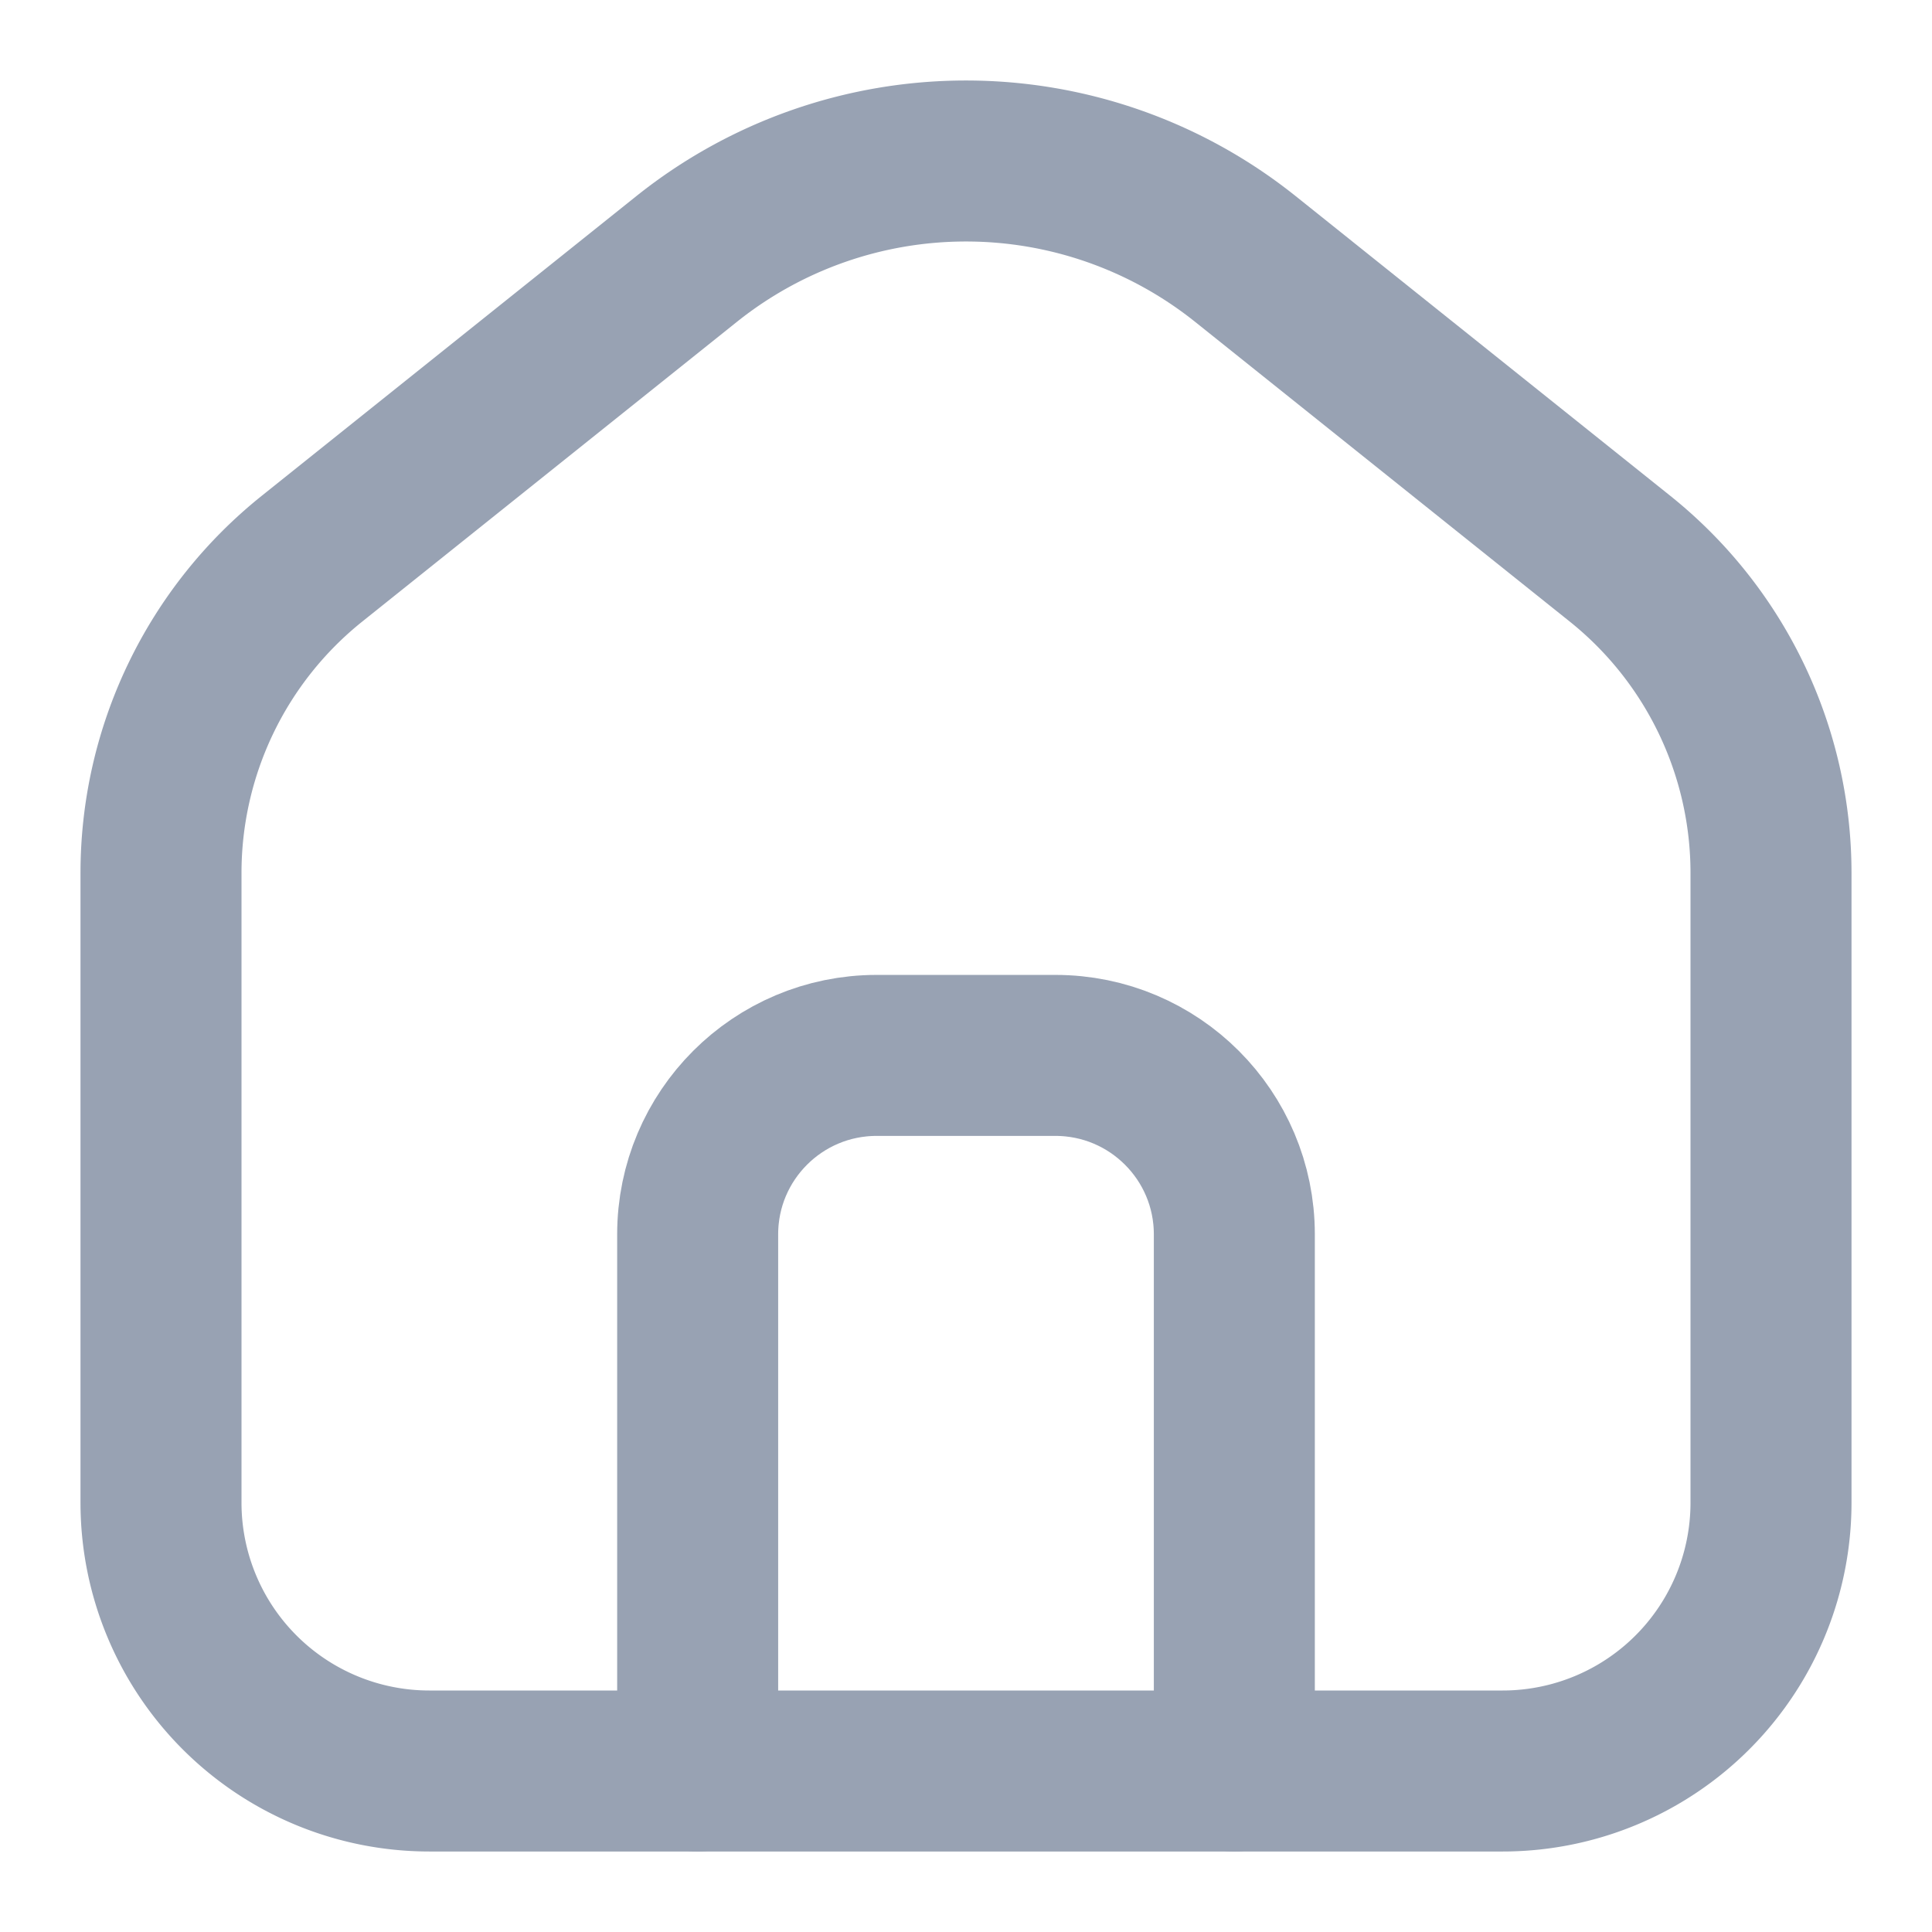
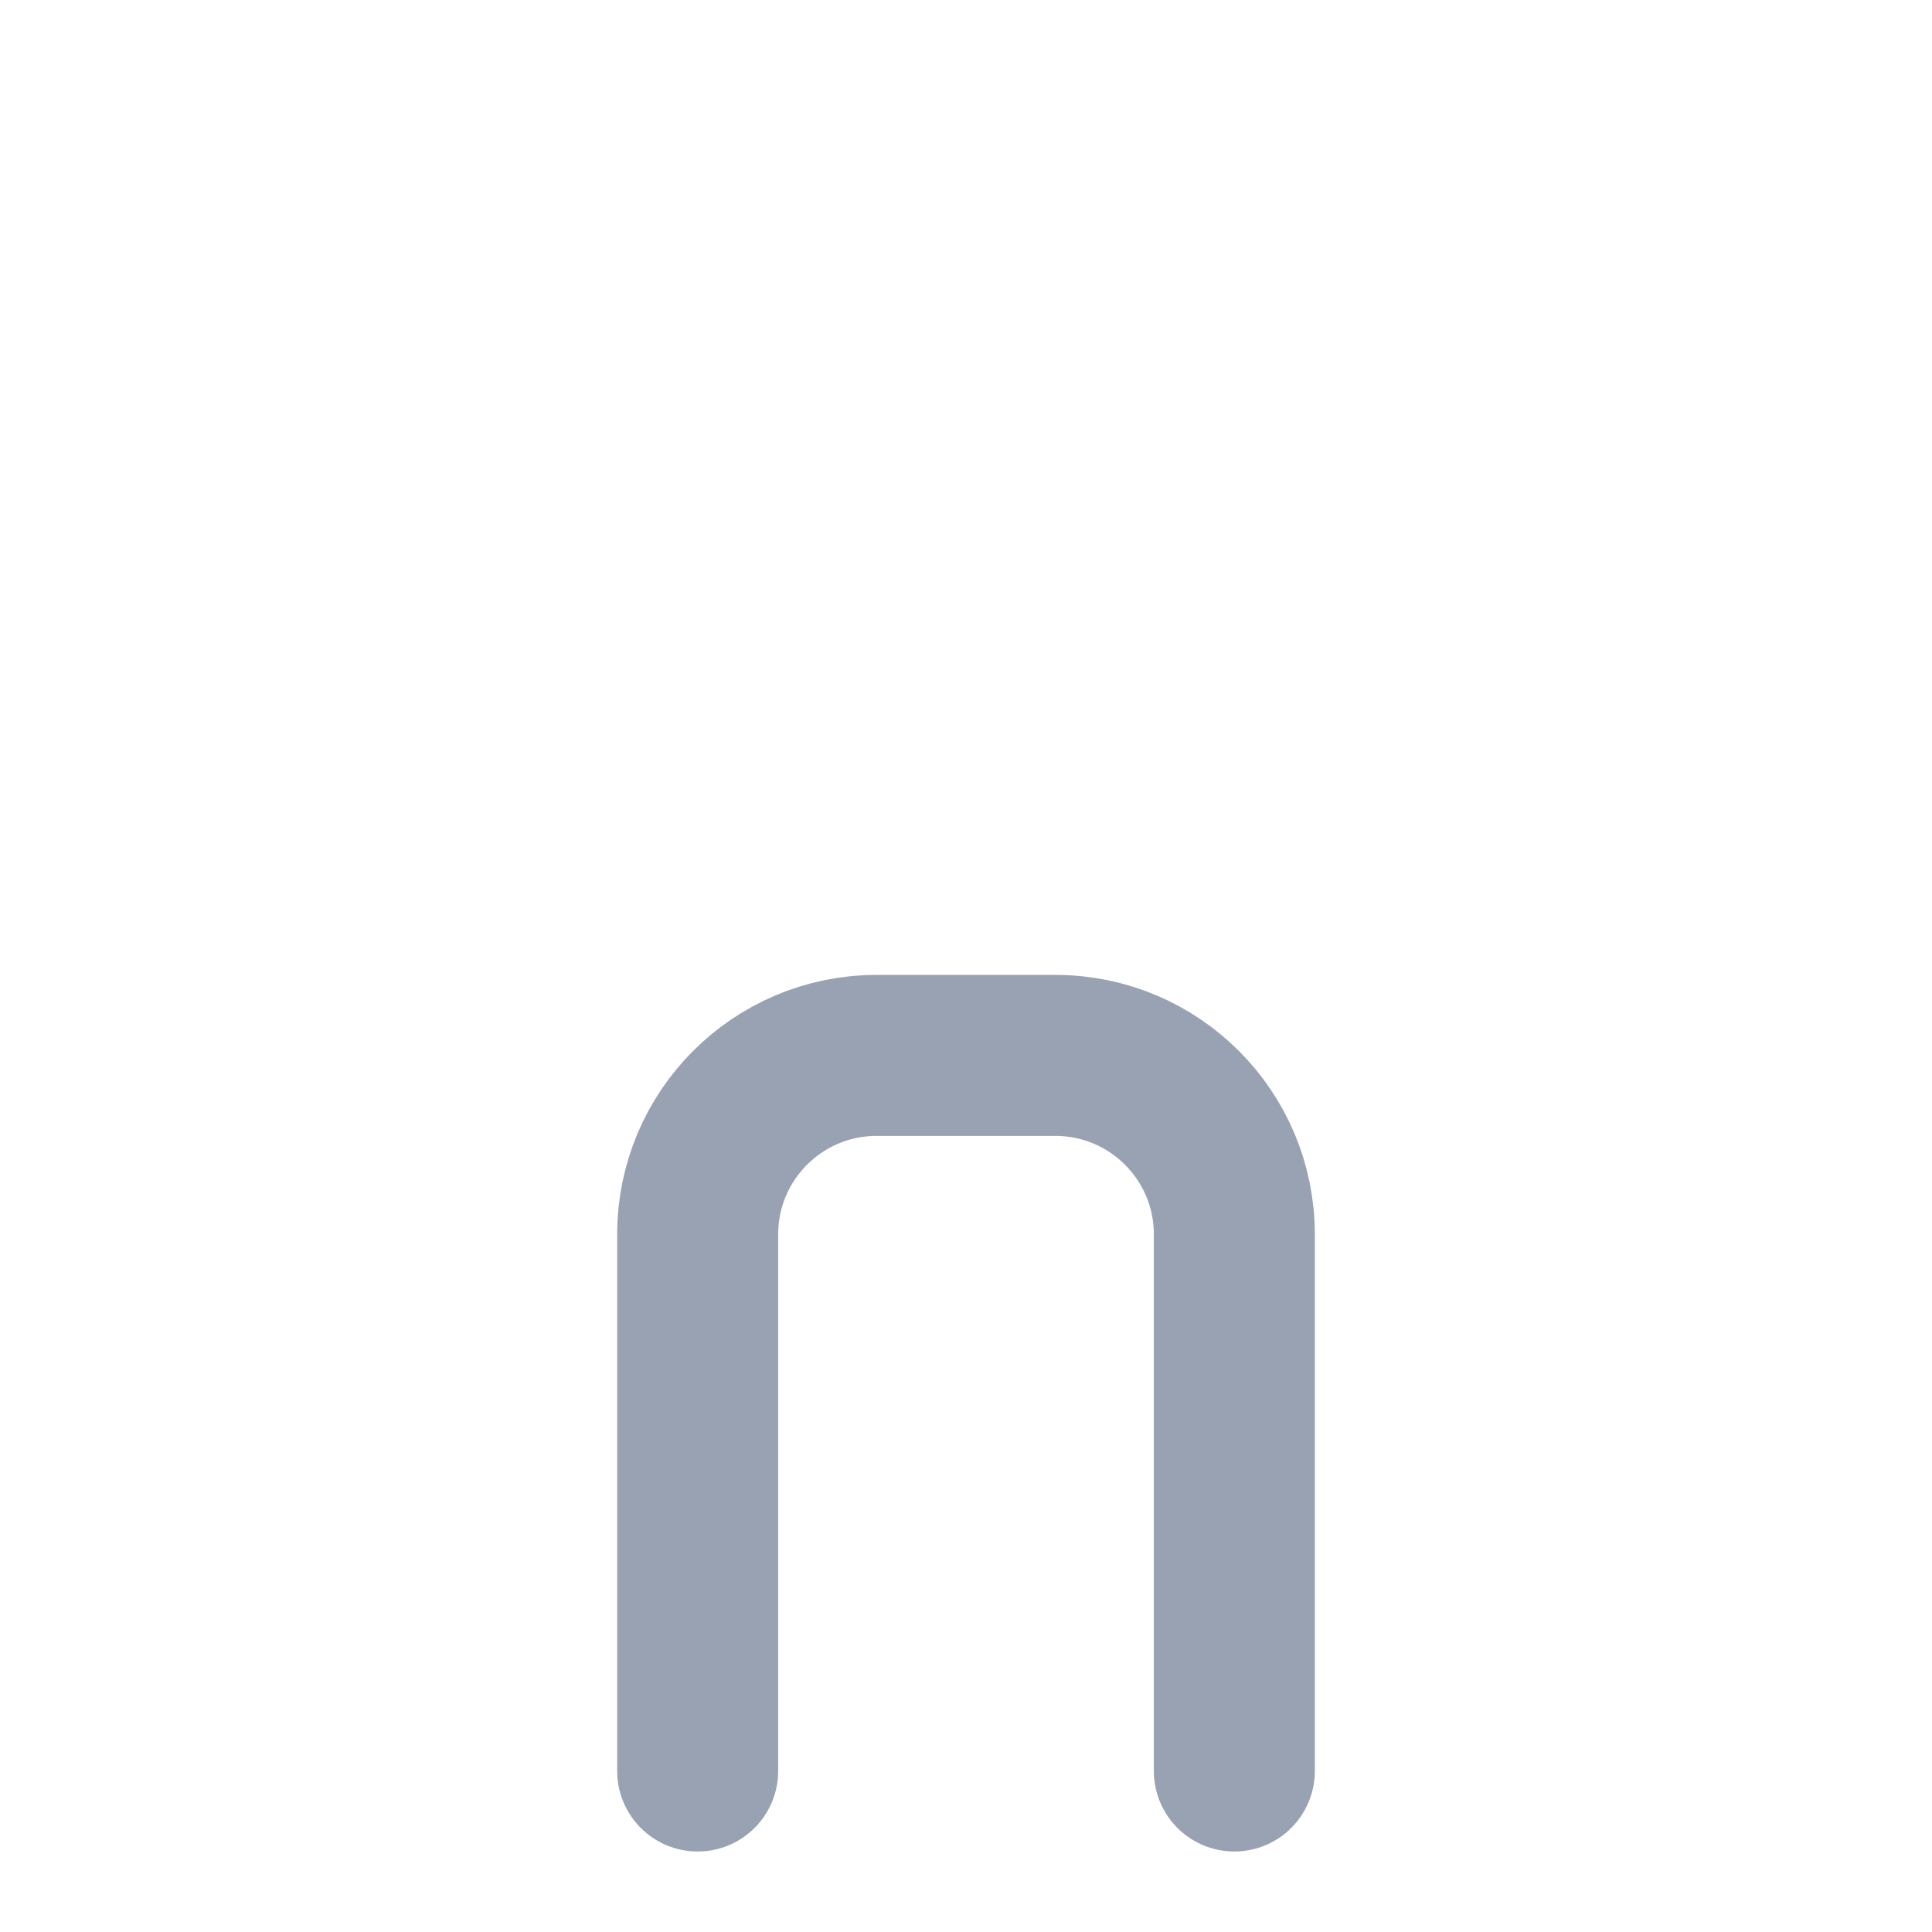
<svg xmlns="http://www.w3.org/2000/svg" width="18" height="18" fill="none">
  <path d="M11.5 16.5v-5c0-.92-.746-1.667-1.667-1.667H8.167c-.92 0-1.667.746-1.667 1.667v5" stroke="#98A2B3" stroke-width="1.5" stroke-linecap="round" stroke-linejoin="round" />
-   <path clip-rule="evenodd" d="M1.5 14V8.133a3.75 3.75 0 011.407-2.928l3.49-2.792a4.167 4.167 0 015.206 0l3.49 2.792A3.75 3.75 0 0116.5 8.133V14a2.5 2.5 0 01-2.5 2.5H4A2.5 2.5 0 011.5 14z" stroke="#98A2B3" stroke-width="1.5" stroke-linecap="round" stroke-linejoin="round" />
</svg>